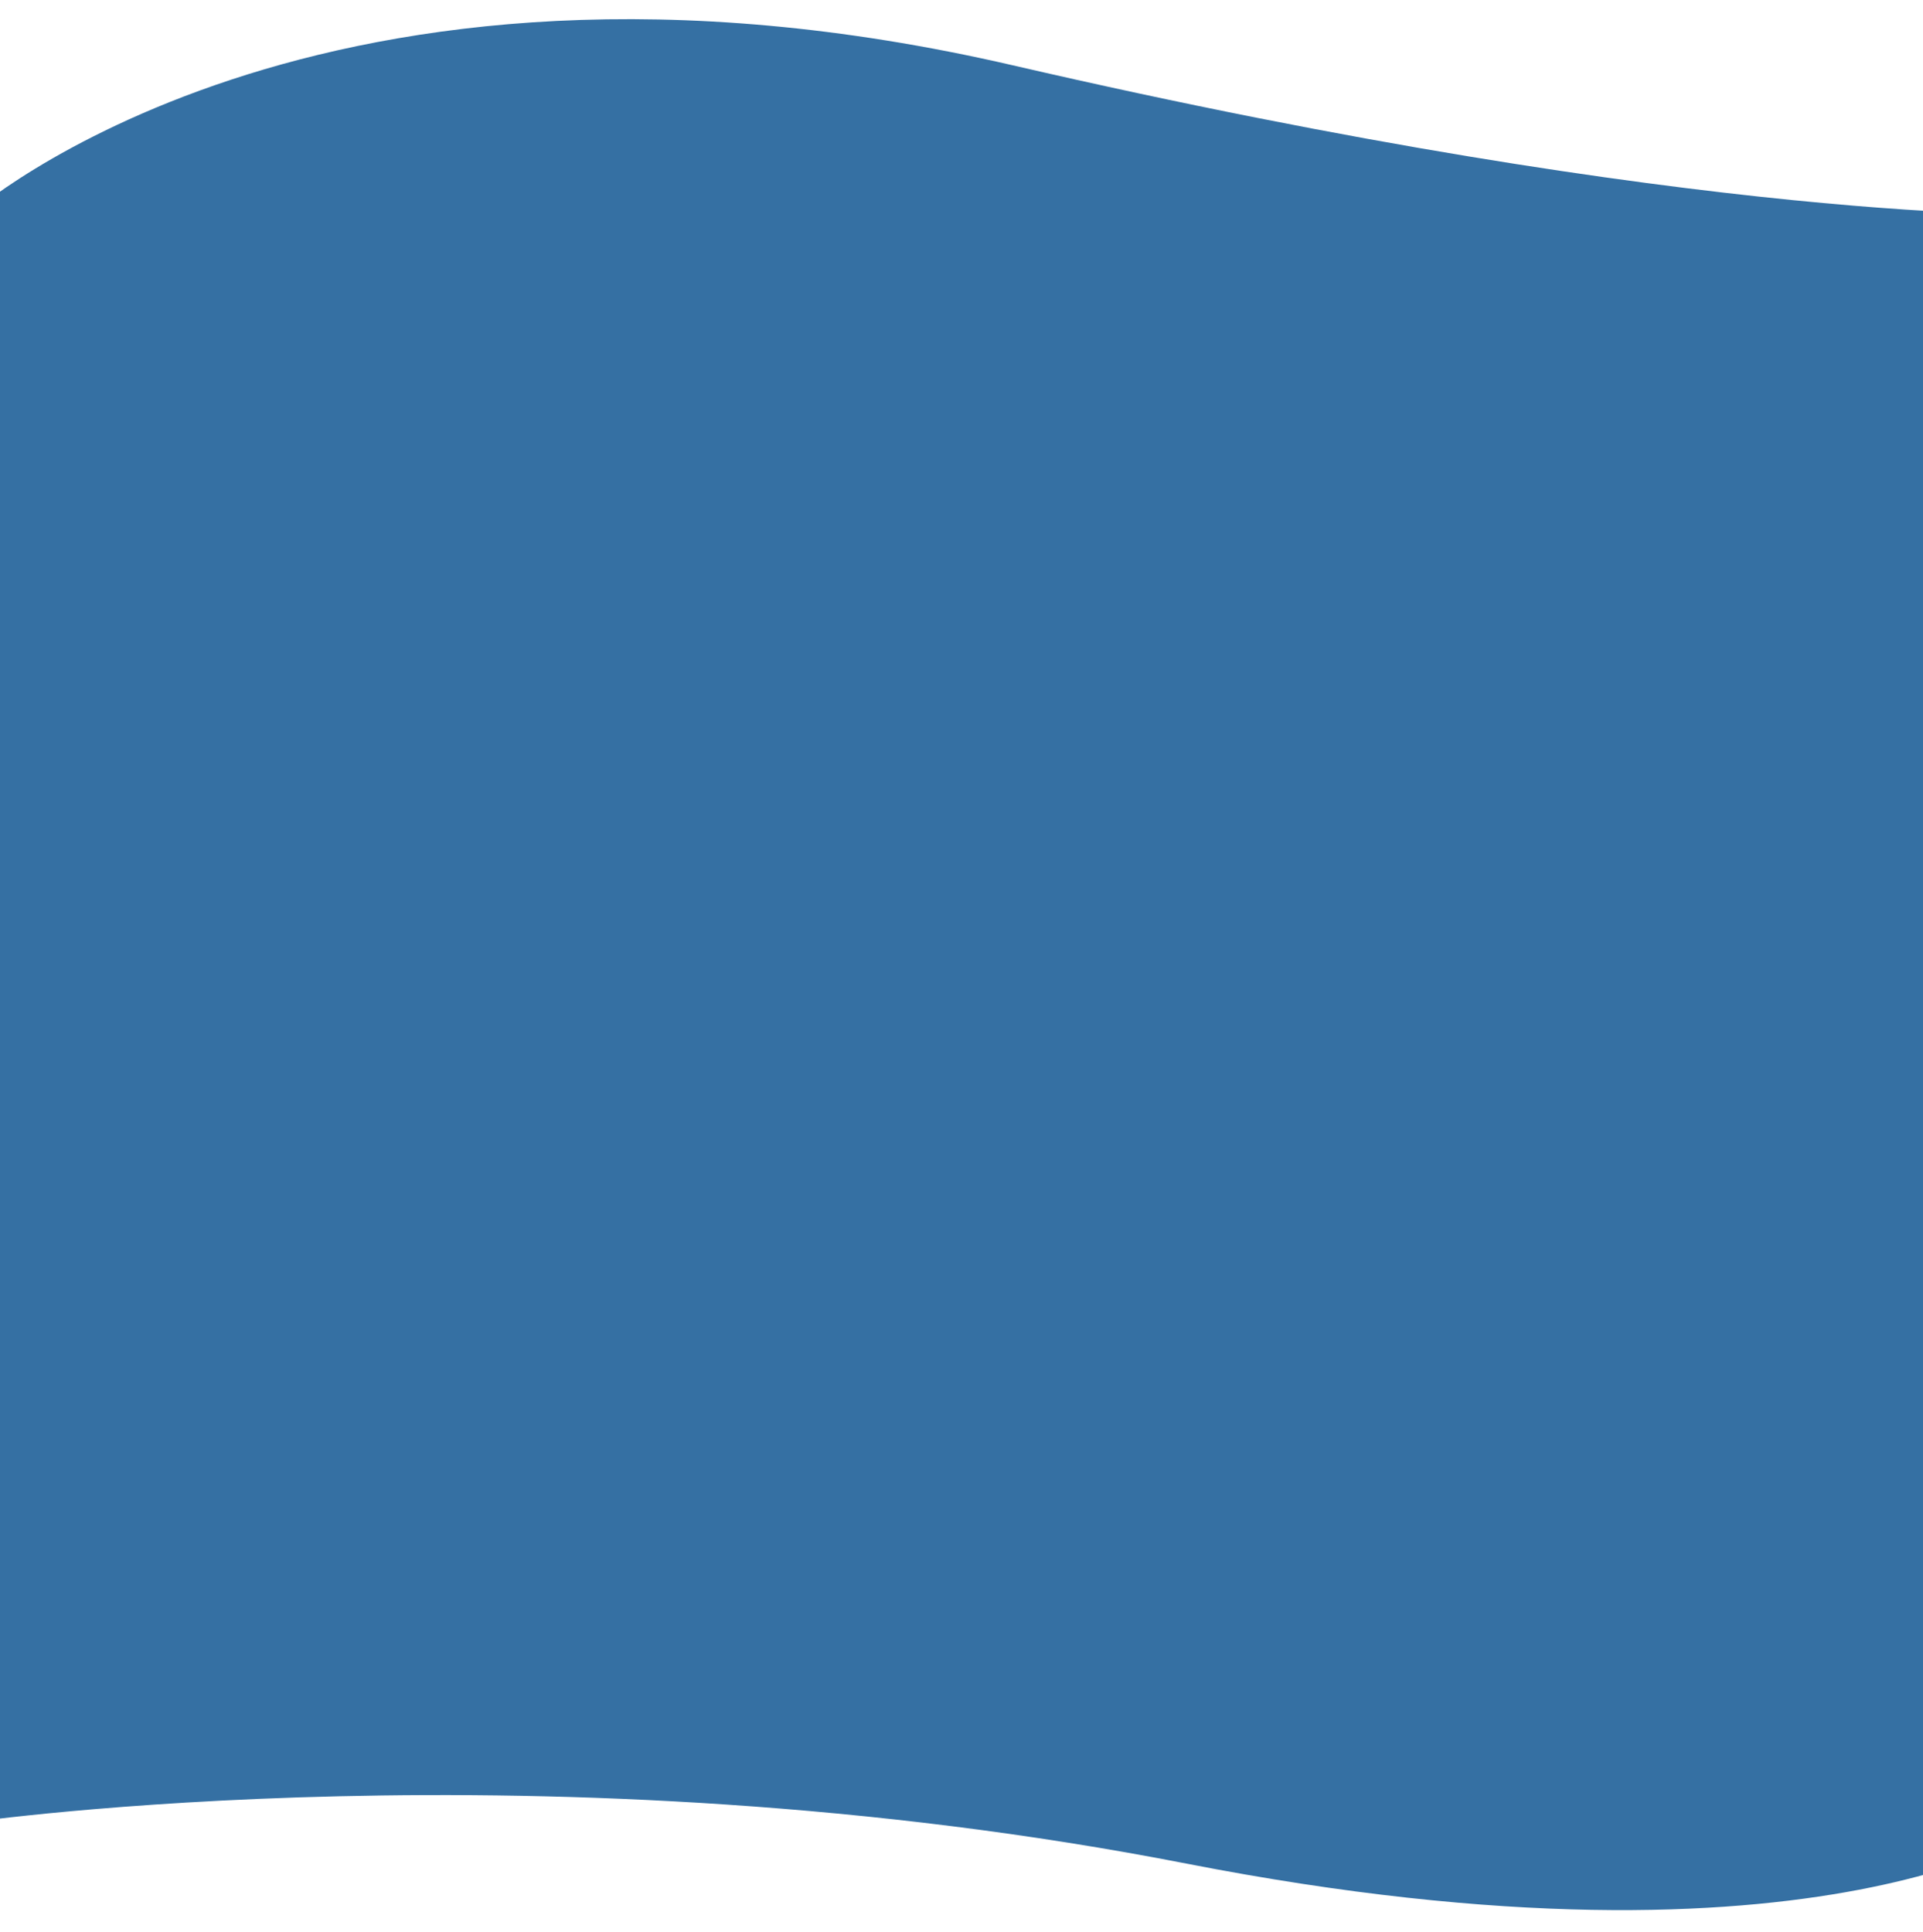
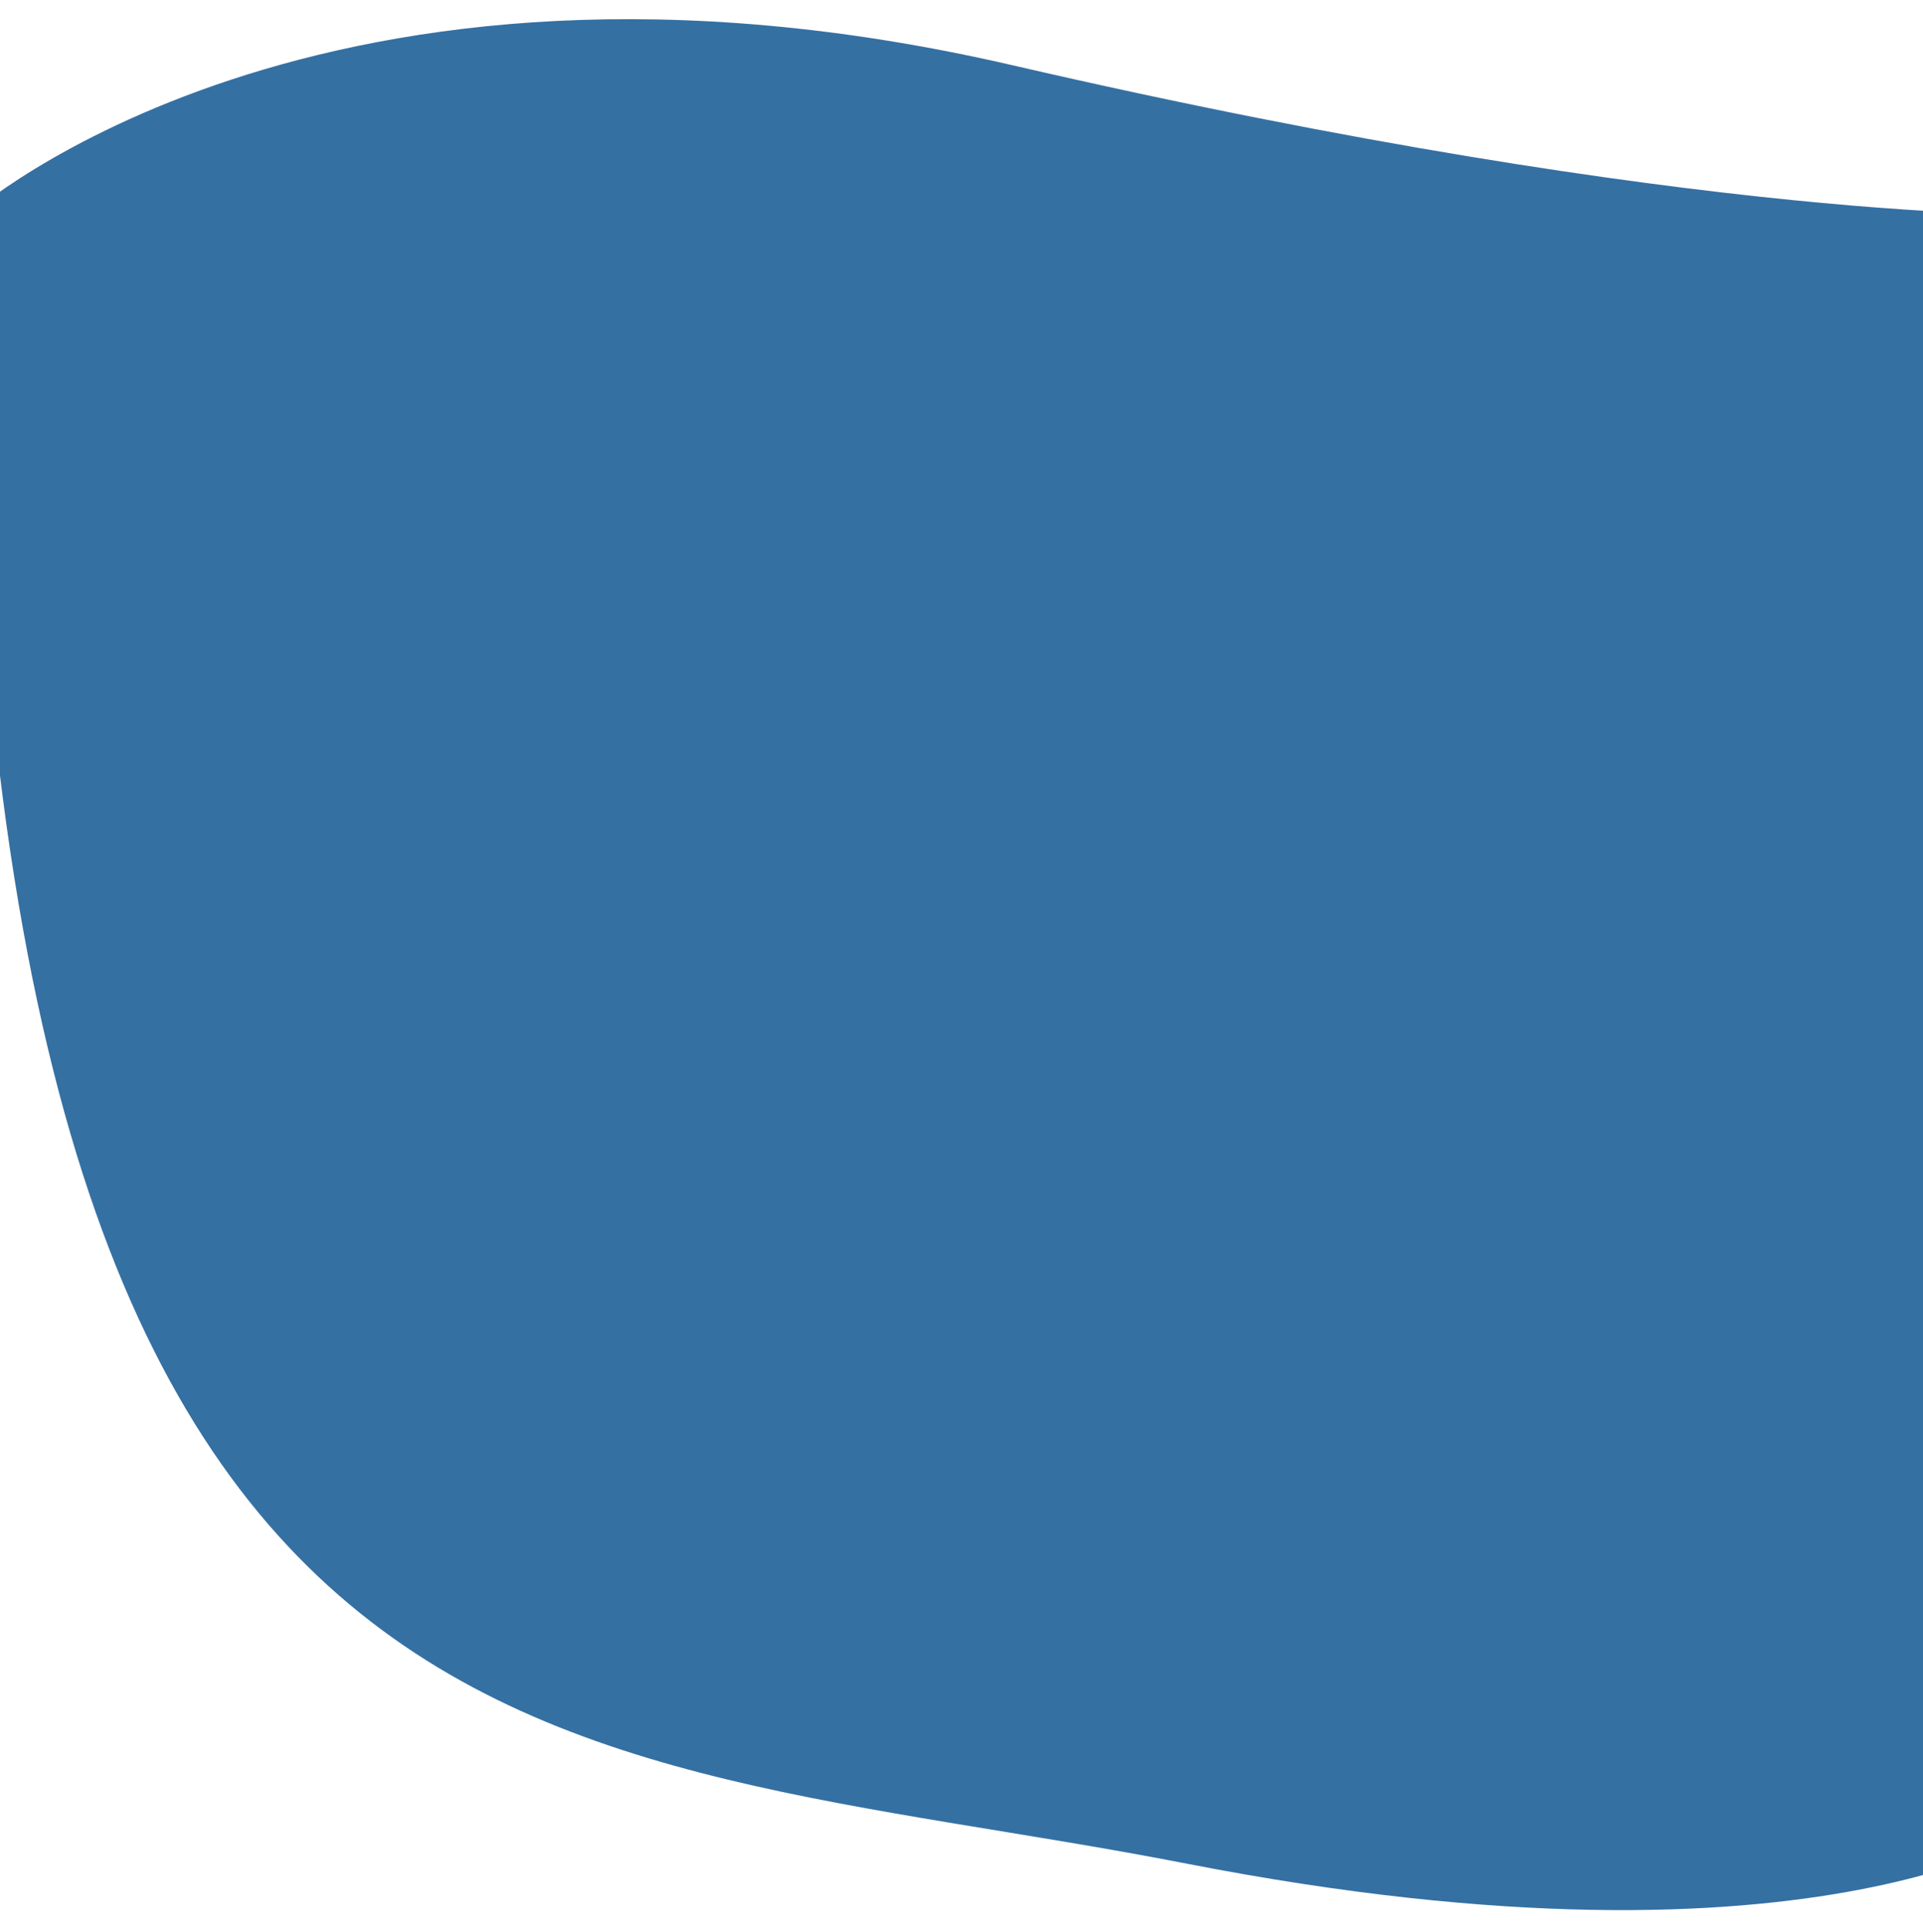
<svg xmlns="http://www.w3.org/2000/svg" width="1728" height="1736" viewBox="0 0 1728 1736" fill="none">
  <g filter="url(#filter0_d_64_3)">
-     <path d="M1839 211.807C1839 211.807 1529.9 221.839 905.951 77.669C282 -66.5 -31 211.807 -31 211.807V1656.77C-31 1656.77 488.214 1581.81 1062.61 1693.91C1637 1806 1839 1656.77 1839 1656.77V211.807Z" fill="#3570A3" />
+     <path d="M1839 211.807C1839 211.807 1529.9 221.839 905.951 77.669C282 -66.5 -31 211.807 -31 211.807C-31 1656.77 488.214 1581.81 1062.61 1693.91C1637 1806 1839 1656.77 1839 1656.77V211.807Z" fill="#3570A3" />
  </g>
  <defs>
    <filter id="filter0_d_64_3" x="-44" y="0.231" width="1904" height="1735.41" filterUnits="userSpaceOnUse" color-interpolation-filters="sRGB">
      <feFlood flood-opacity="0" result="BackgroundImageFix" />
      <feColorMatrix in="SourceAlpha" type="matrix" values="0 0 0 0 0 0 0 0 0 0 0 0 0 0 0 0 0 0 127 0" result="hardAlpha" />
      <feOffset dx="4" dy="-19" />
      <feGaussianBlur stdDeviation="8.5" />
      <feColorMatrix type="matrix" values="0 0 0 0 0.341 0 0 0 0 0.62 0 0 0 0 0.871 0 0 0 0.32 0" />
      <feBlend mode="normal" in2="BackgroundImageFix" result="effect1_dropShadow_64_3" />
      <feBlend mode="normal" in="SourceGraphic" in2="effect1_dropShadow_64_3" result="shape" />
    </filter>
  </defs>
</svg>